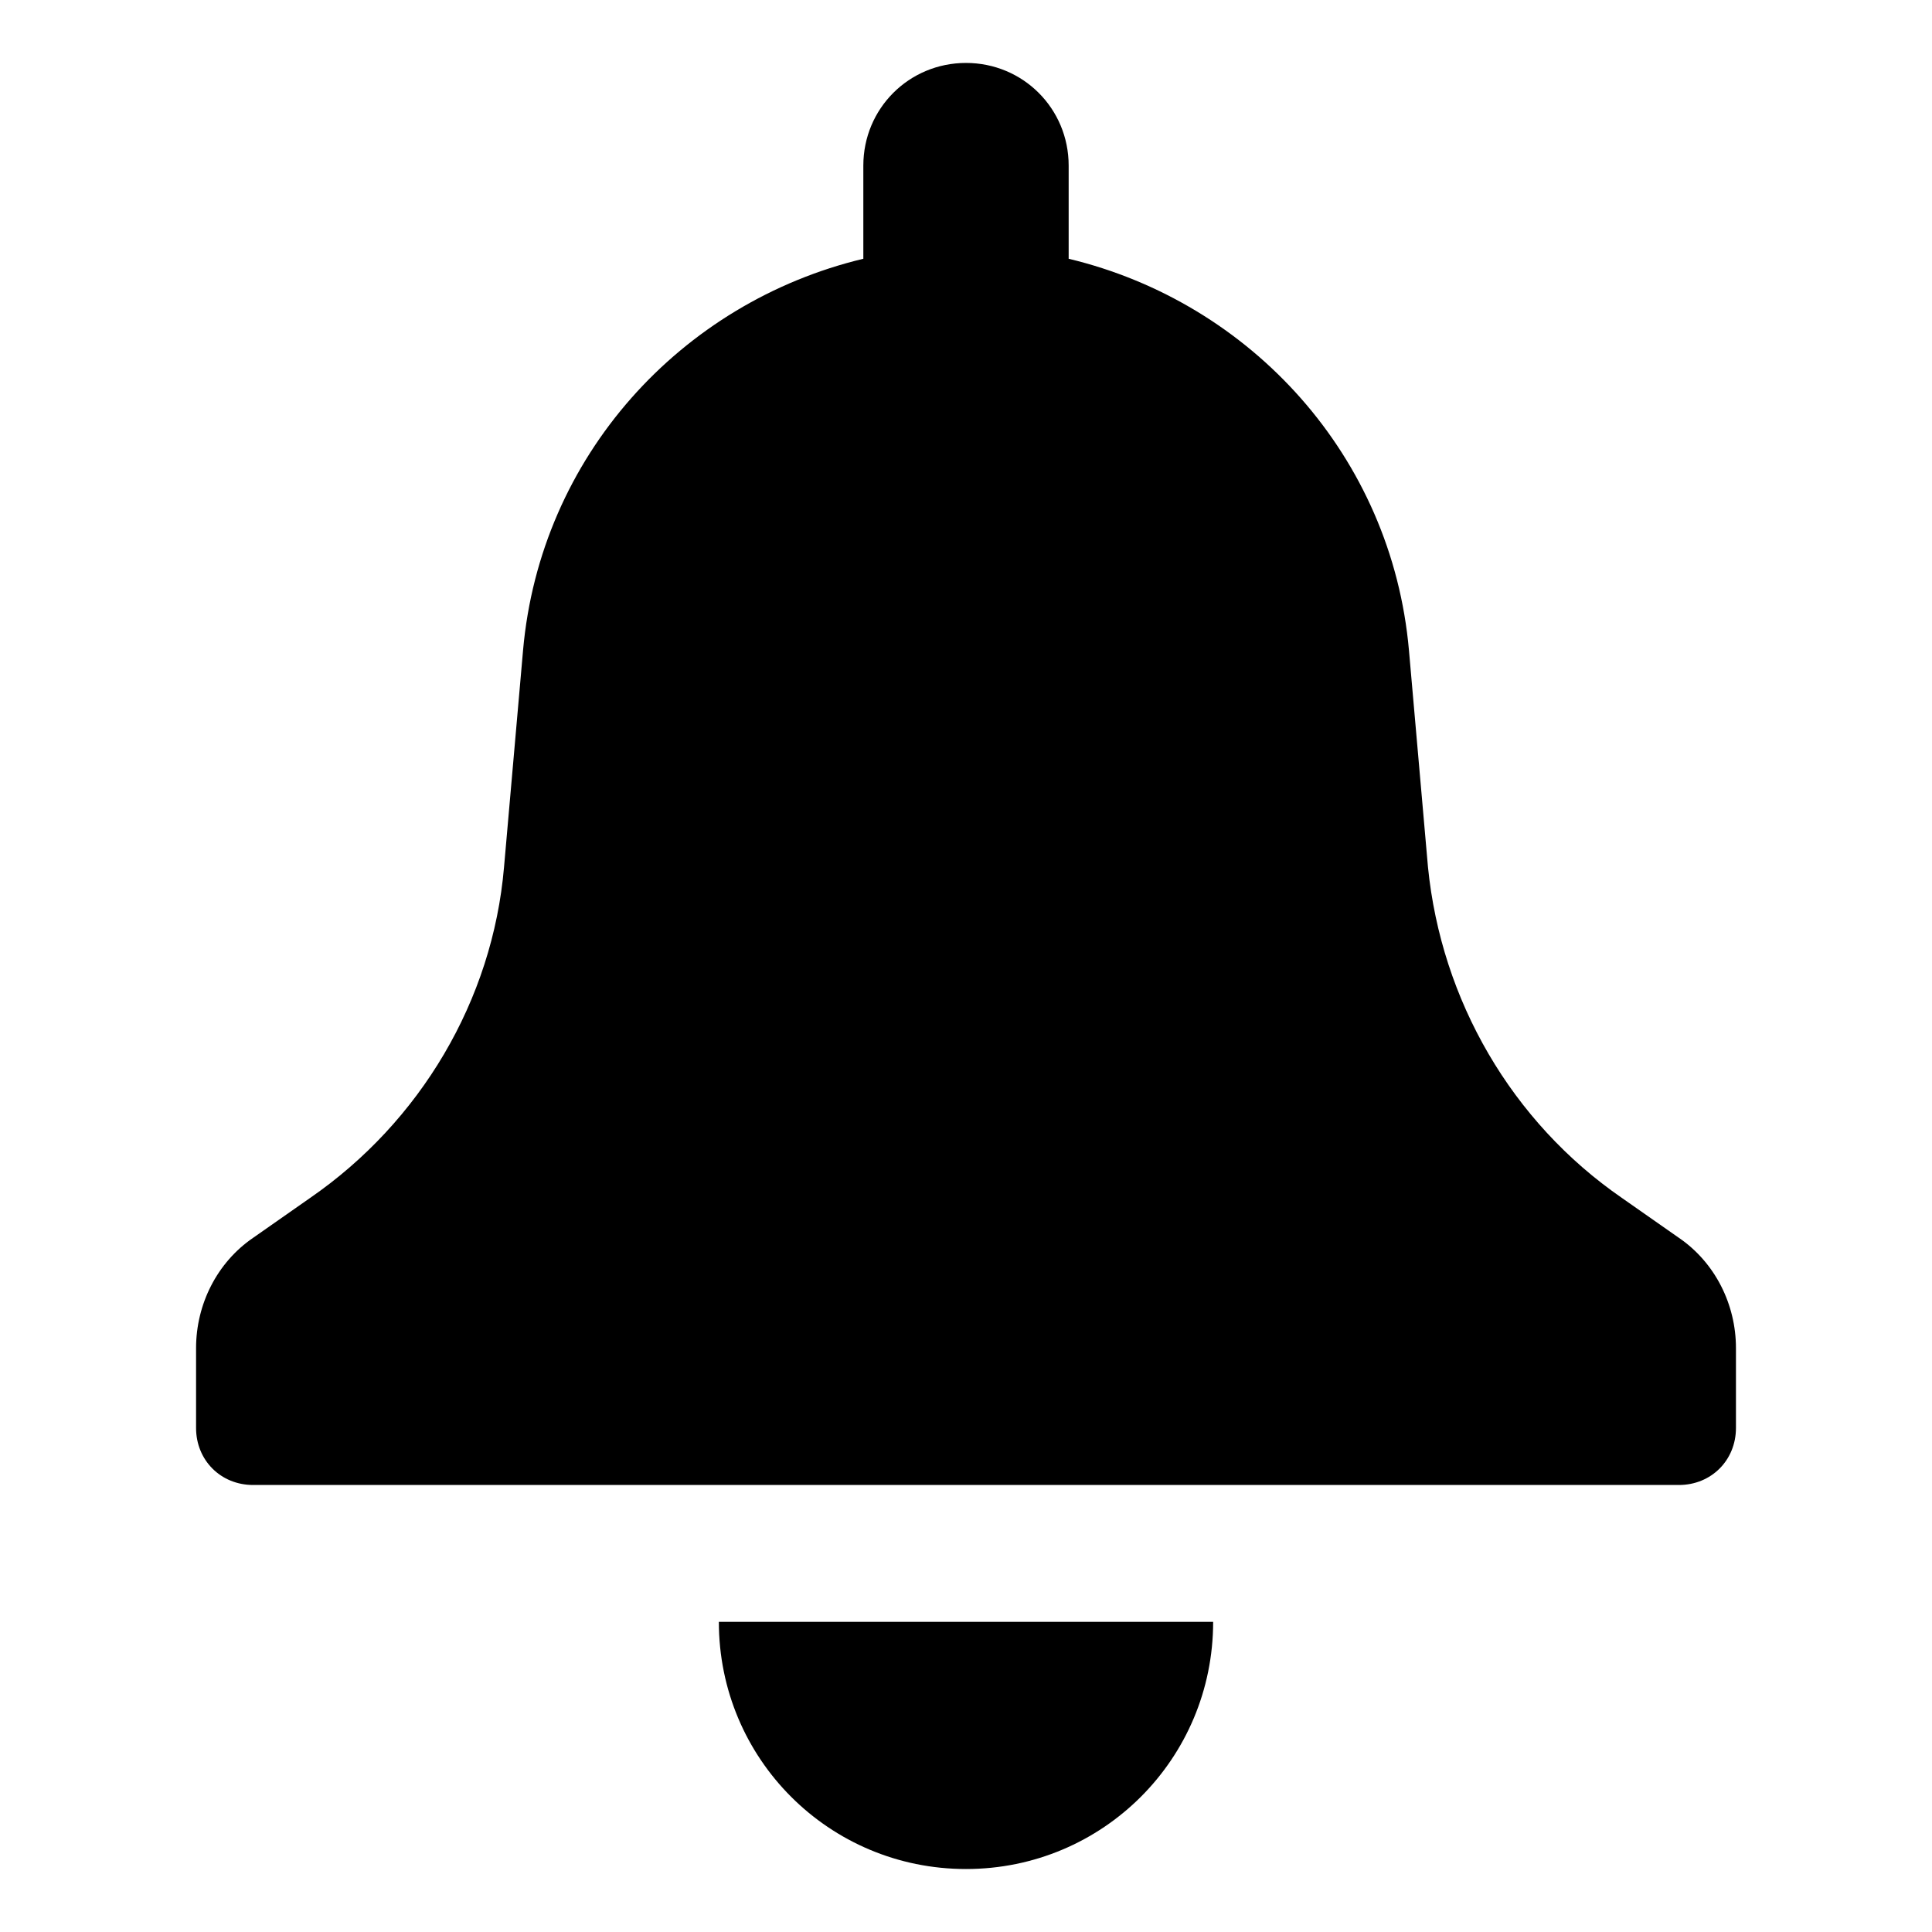
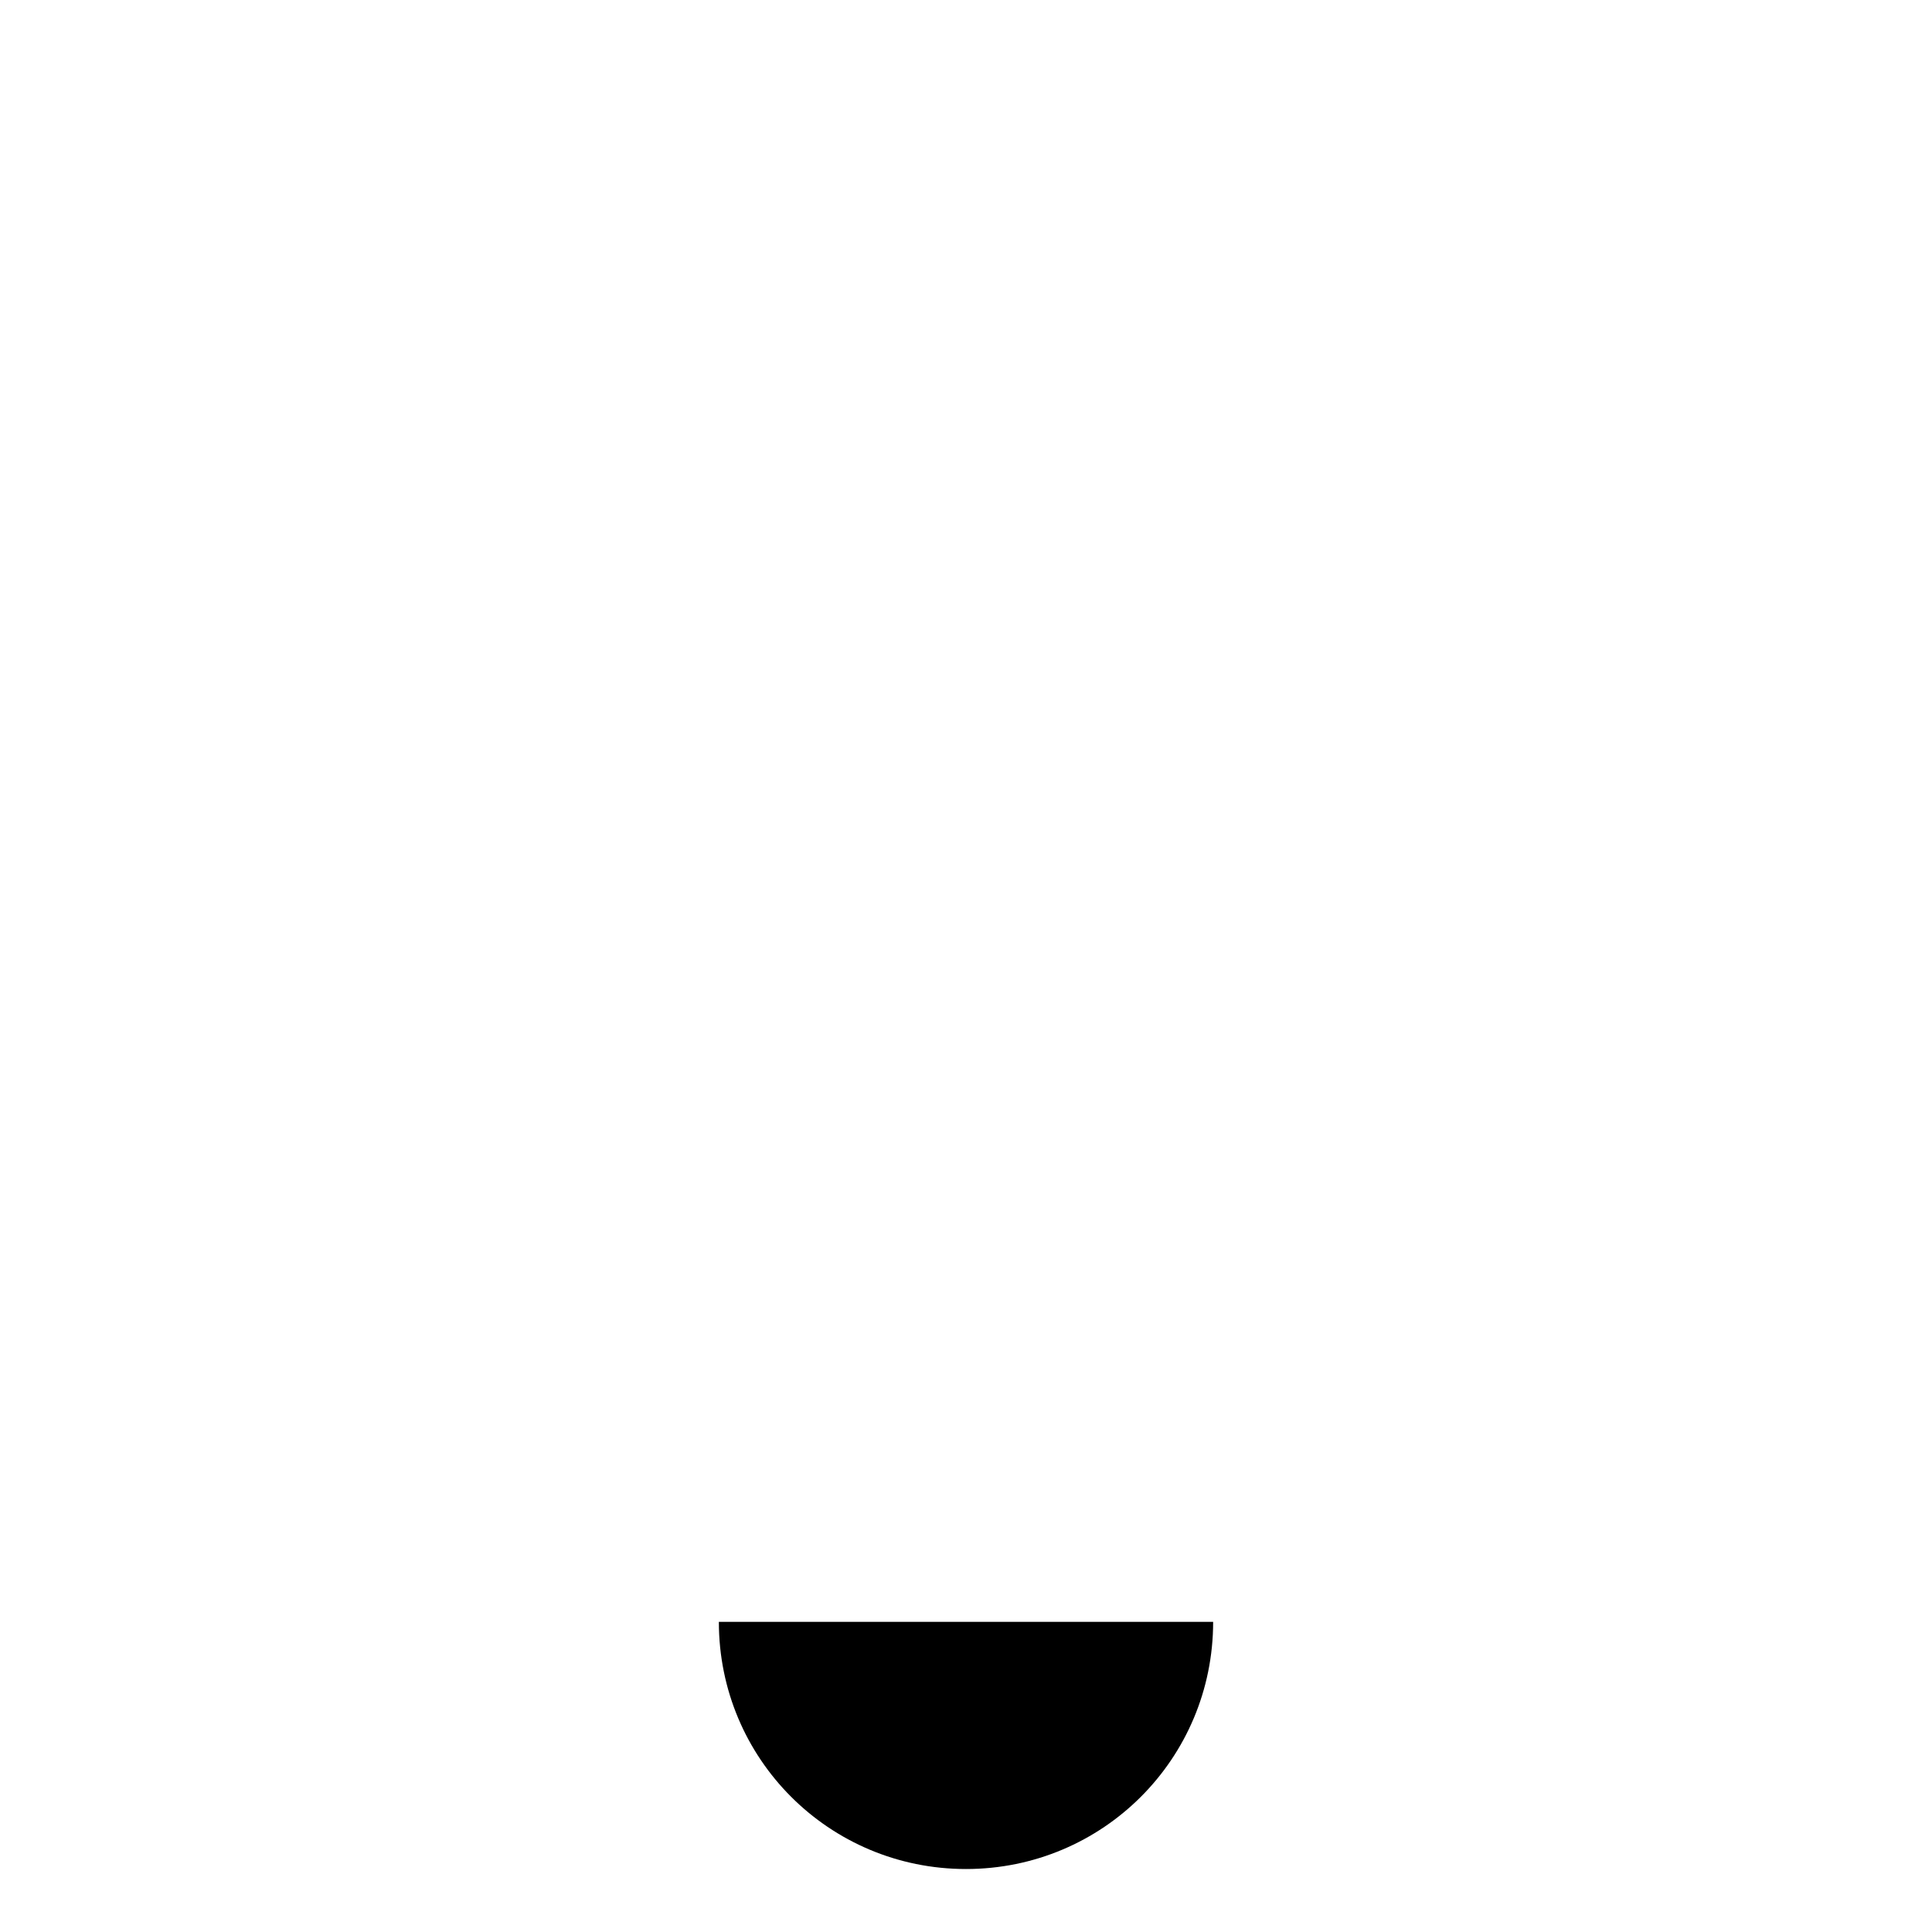
<svg xmlns="http://www.w3.org/2000/svg" fill="#000000" width="800px" height="800px" version="1.1" viewBox="144 144 512 512">
  <g>
-     <path d="m588.93 472.04-15.113-10.578c-29.223-20.152-47.863-52.395-51.387-87.664l-5.039-57.434c-4.535-51.391-41.816-92.199-90.184-103.79v-24.688c0-15.113-12.09-27.207-27.207-27.207-15.113 0-27.207 12.09-27.207 27.207v24.688c-48.363 11.586-85.645 52.395-90.18 103.79l-5.039 57.434c-3.023 35.266-22.168 67.512-51.387 87.664l-15.113 10.578c-9.574 6.551-15.113 17.633-15.113 29.223v21.16c0 8.566 6.551 15.113 15.113 15.113h377.86c8.566 0 15.113-6.551 15.113-15.113v-21.16c0.004-11.59-5.539-22.672-15.113-29.223z" />
    <path d="m400 639.31c36.273 0 65.496-29.223 65.496-65.496h-130.99c0 36.273 29.219 65.496 65.496 65.496z" />
  </g>
</svg>